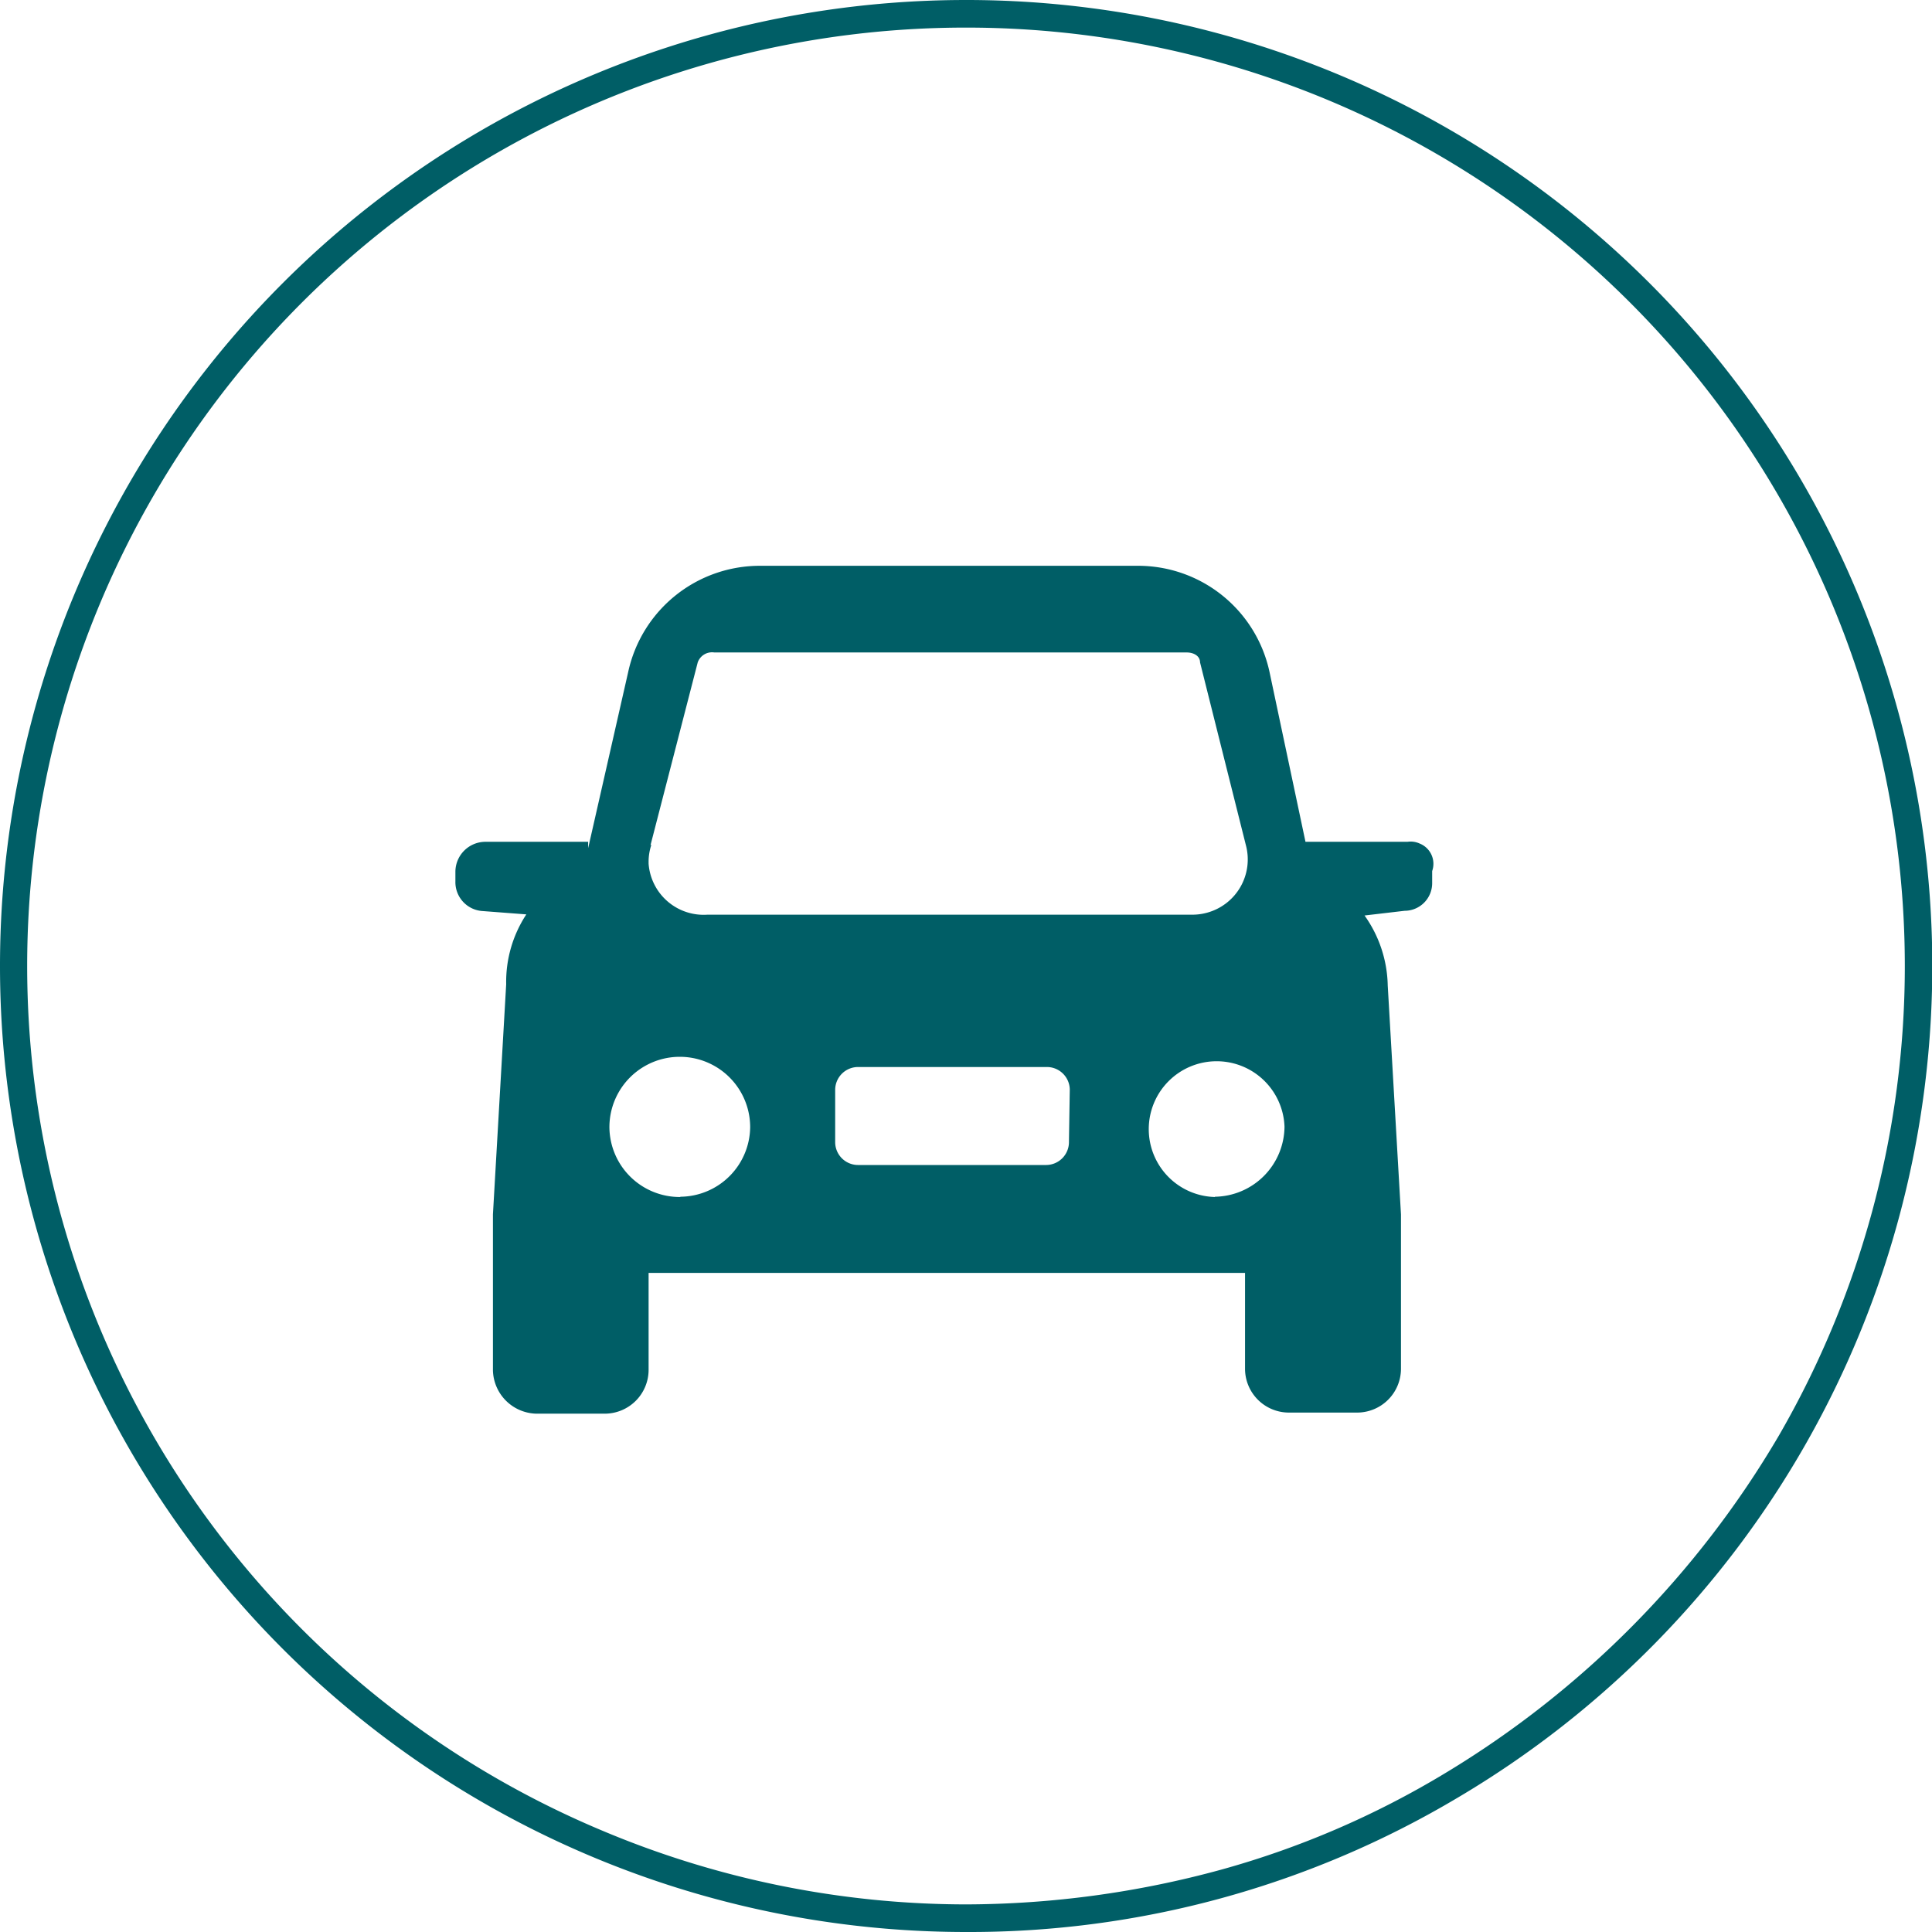
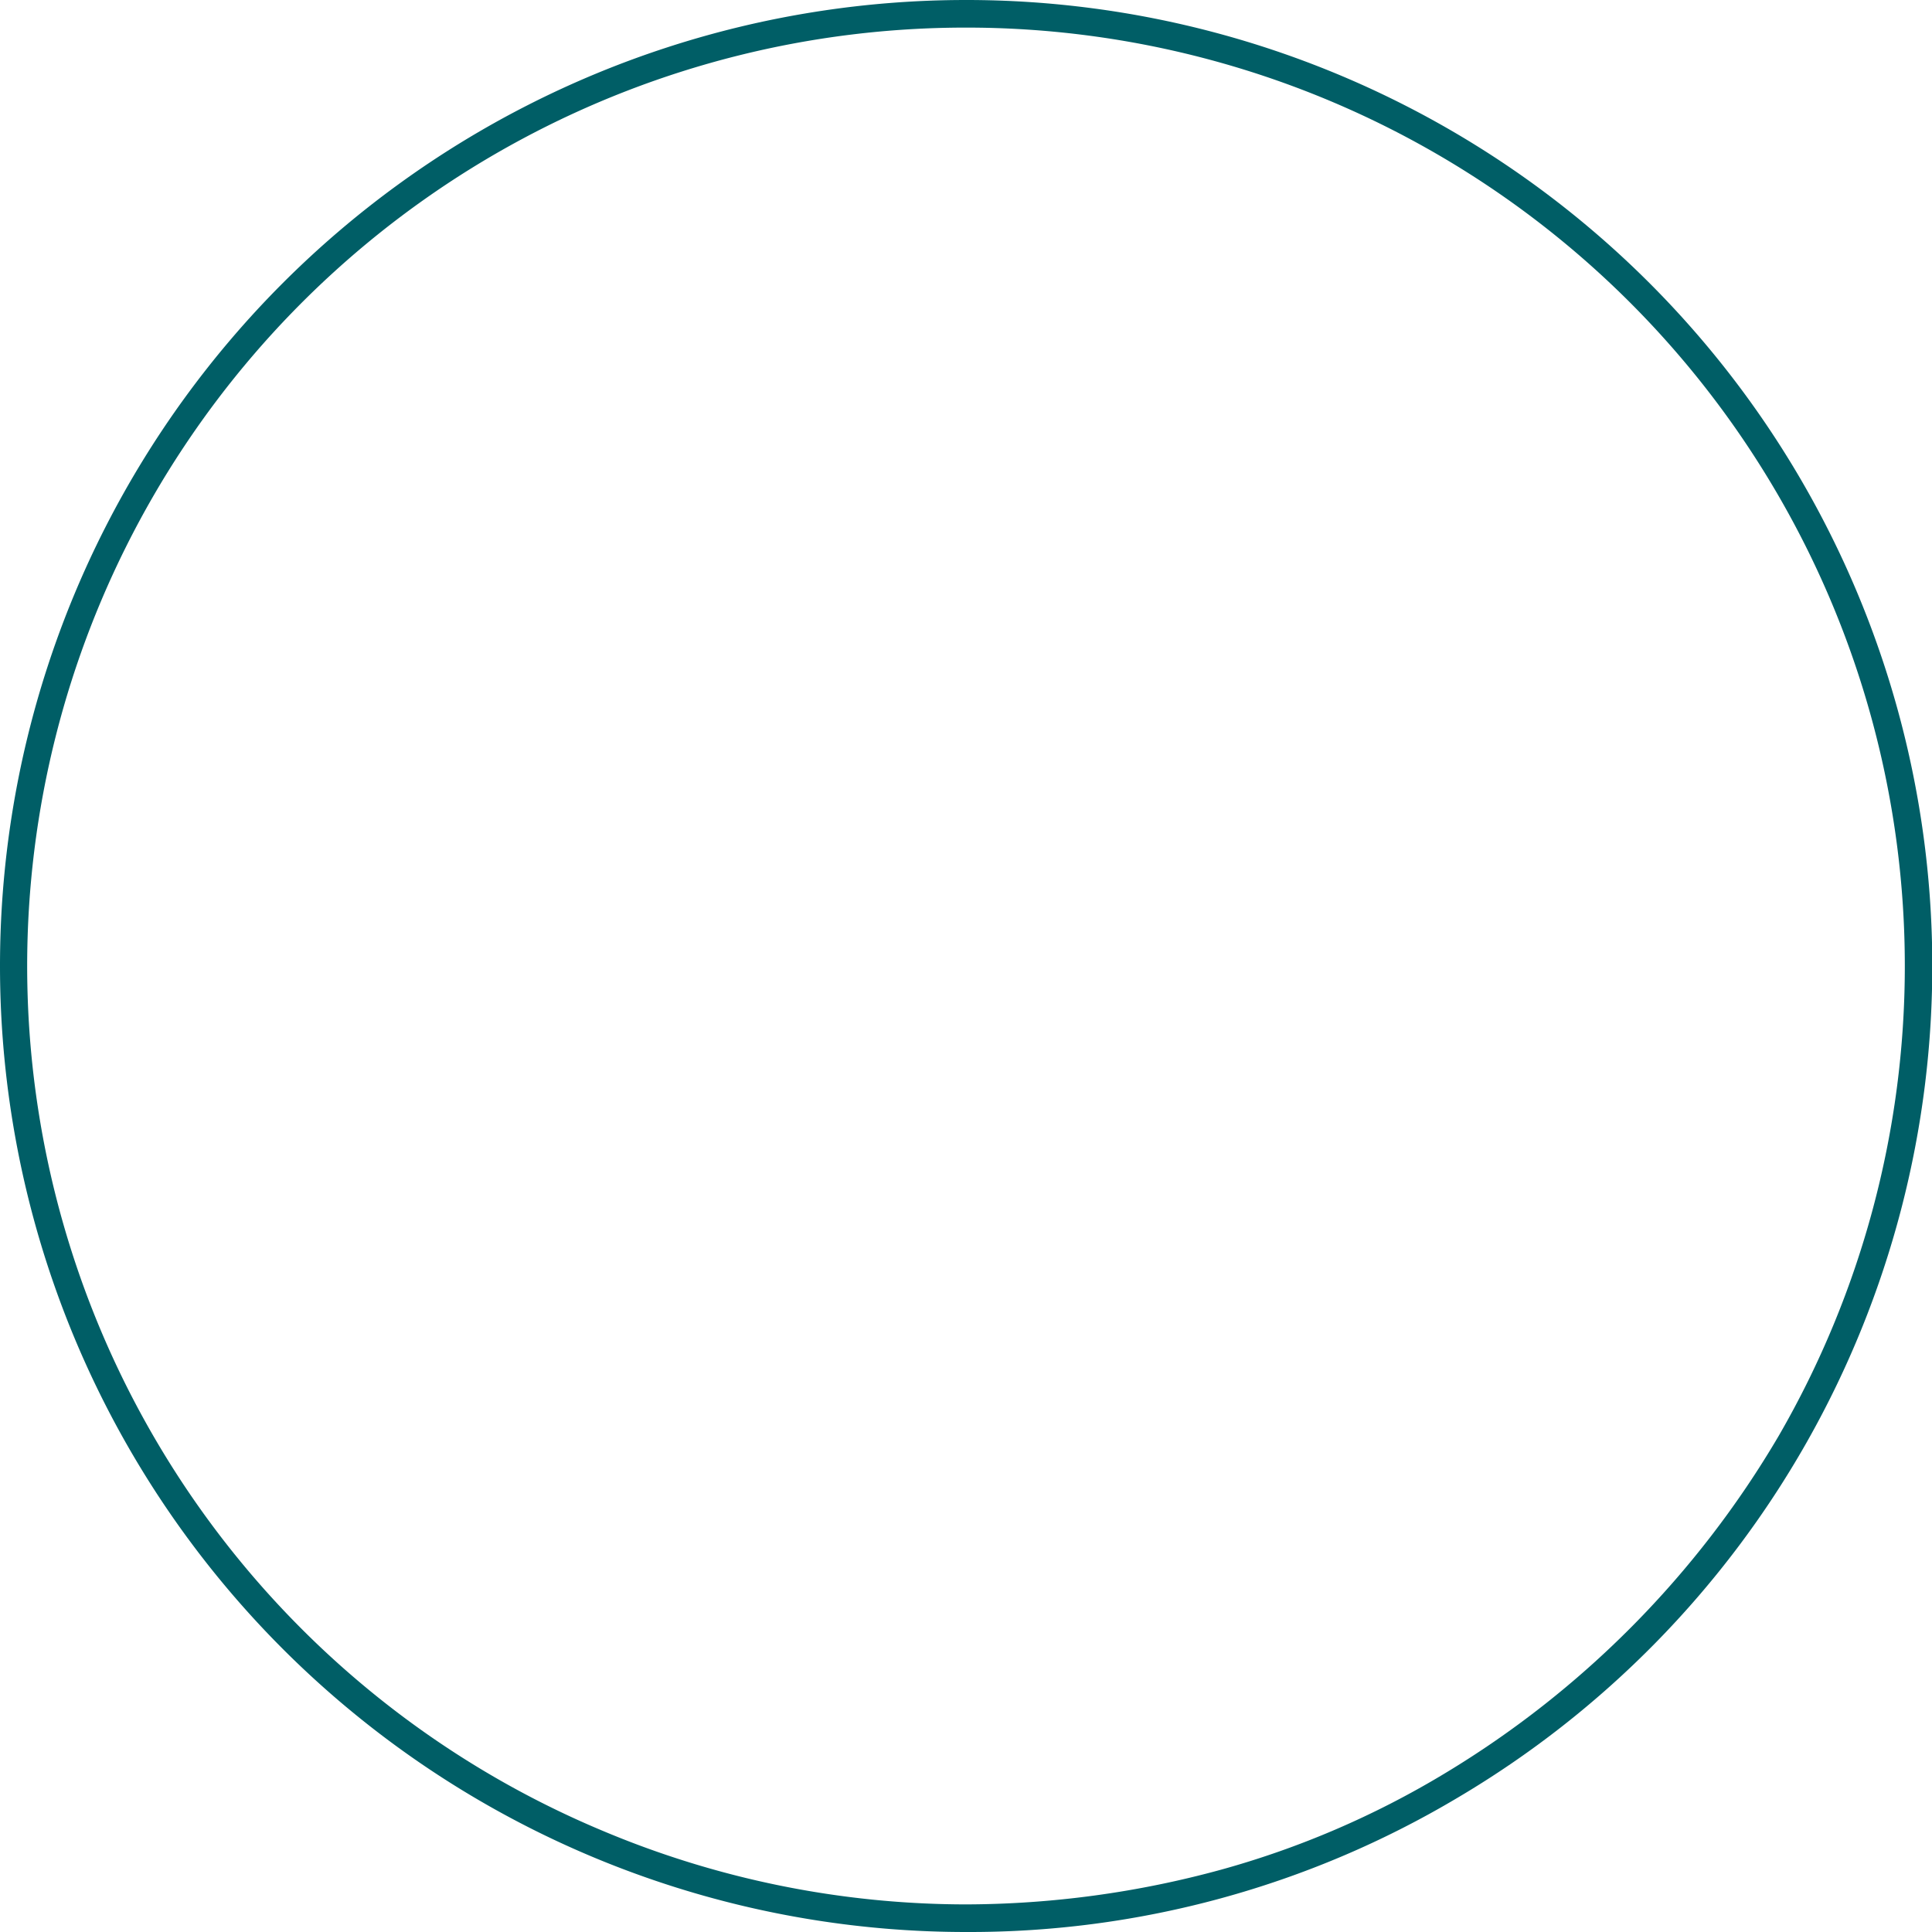
<svg xmlns="http://www.w3.org/2000/svg" data-name="b6a7b08c-c45a-406b-8d4d-c0ef0d536198" viewBox="0 0 70 70">
  <g data-name="f76a0532-4e7e-4335-8469-de5eebcbf80d">
-     <path data-name="a416a3c0-6752-464f-b1ce-f4978c7c642d" d="M51,30.5H47.3L46,24.36a4.87,4.87,0,0,0-4.81-3.86H27.57a4.88,4.88,0,0,0-4.81,3.85l-1.45,6.38V30.5H17.58a1.09,1.09,0,0,0-1.08,1.07v.36a1.05,1.05,0,0,0,1,1.08l1.57.12a4.45,4.45,0,0,0-.73,2.53L17.86,44v5.65a1.61,1.61,0,0,0,1.57,1.57h2.48a1.59,1.59,0,0,0,1.59-1.57V46.12H45.11v3.49a1.59,1.59,0,0,0,1.56,1.57H49.2a1.59,1.59,0,0,0,1.56-1.57V44l-.48-8.3a4.51,4.51,0,0,0-.84-2.53L50.89,33a1,1,0,0,0,1-1v-.44a.79.79,0,0,0-.46-1A.77.77,0,0,0,51,30.5Zm-27.43.12L25.28,24a.55.55,0,0,1,.6-.36H43c.24,0,.48.12.48.36l1.66,6.62a2,2,0,0,1-1.41,2.45,2,2,0,0,1-.59.07H25.64a2,2,0,0,1-2.14-1.85h0v-.05a1.93,1.93,0,0,1,.1-.63Zm1.08,12.75a2.55,2.55,0,0,1-2.57-2.53h0a2.55,2.55,0,1,1,5.1,0h0a2.55,2.55,0,0,1-2.53,2.52Zm14.08-2a.83.83,0,0,1-.82.84H31.11a.83.83,0,0,1-.85-.81h0V39.5a.83.83,0,0,1,.82-.84h6.83a.83.83,0,0,1,.85.81h0Zm5.29,2a2.46,2.46,0,1,1,2.52-2.55,2.56,2.56,0,0,1-2.52,2.54Z" transform="translate(0 0)" fill="#005e66" />
    <g data-name="b602914c-6e9d-42f1-a218-23e3adba5ffc">
-       <path d="M35,0A35,35,0,0,1,52.82,65.13,34.55,34.55,0,0,1,35,70,35,35,0,0,1,35,0Z" transform="translate(0 0)" fill="none" />
      <path d="M35,1A34,34,0,0,0,3.66,48.22,33.95,33.95,0,0,0,21.78,66.31,34,34,0,0,0,35,69a35.32,35.32,0,0,0,9.25-1.26,32.37,32.37,0,0,0,8.07-3.47A34.89,34.89,0,0,0,64.46,52,34,34,0,0,0,35,1m0-1A35,35,0,0,1,52.82,65.13,34.55,34.55,0,0,1,35,70,35,35,0,0,1,35,0Z" transform="translate(0 0)" fill="#005e66" />
    </g>
  </g>
</svg>